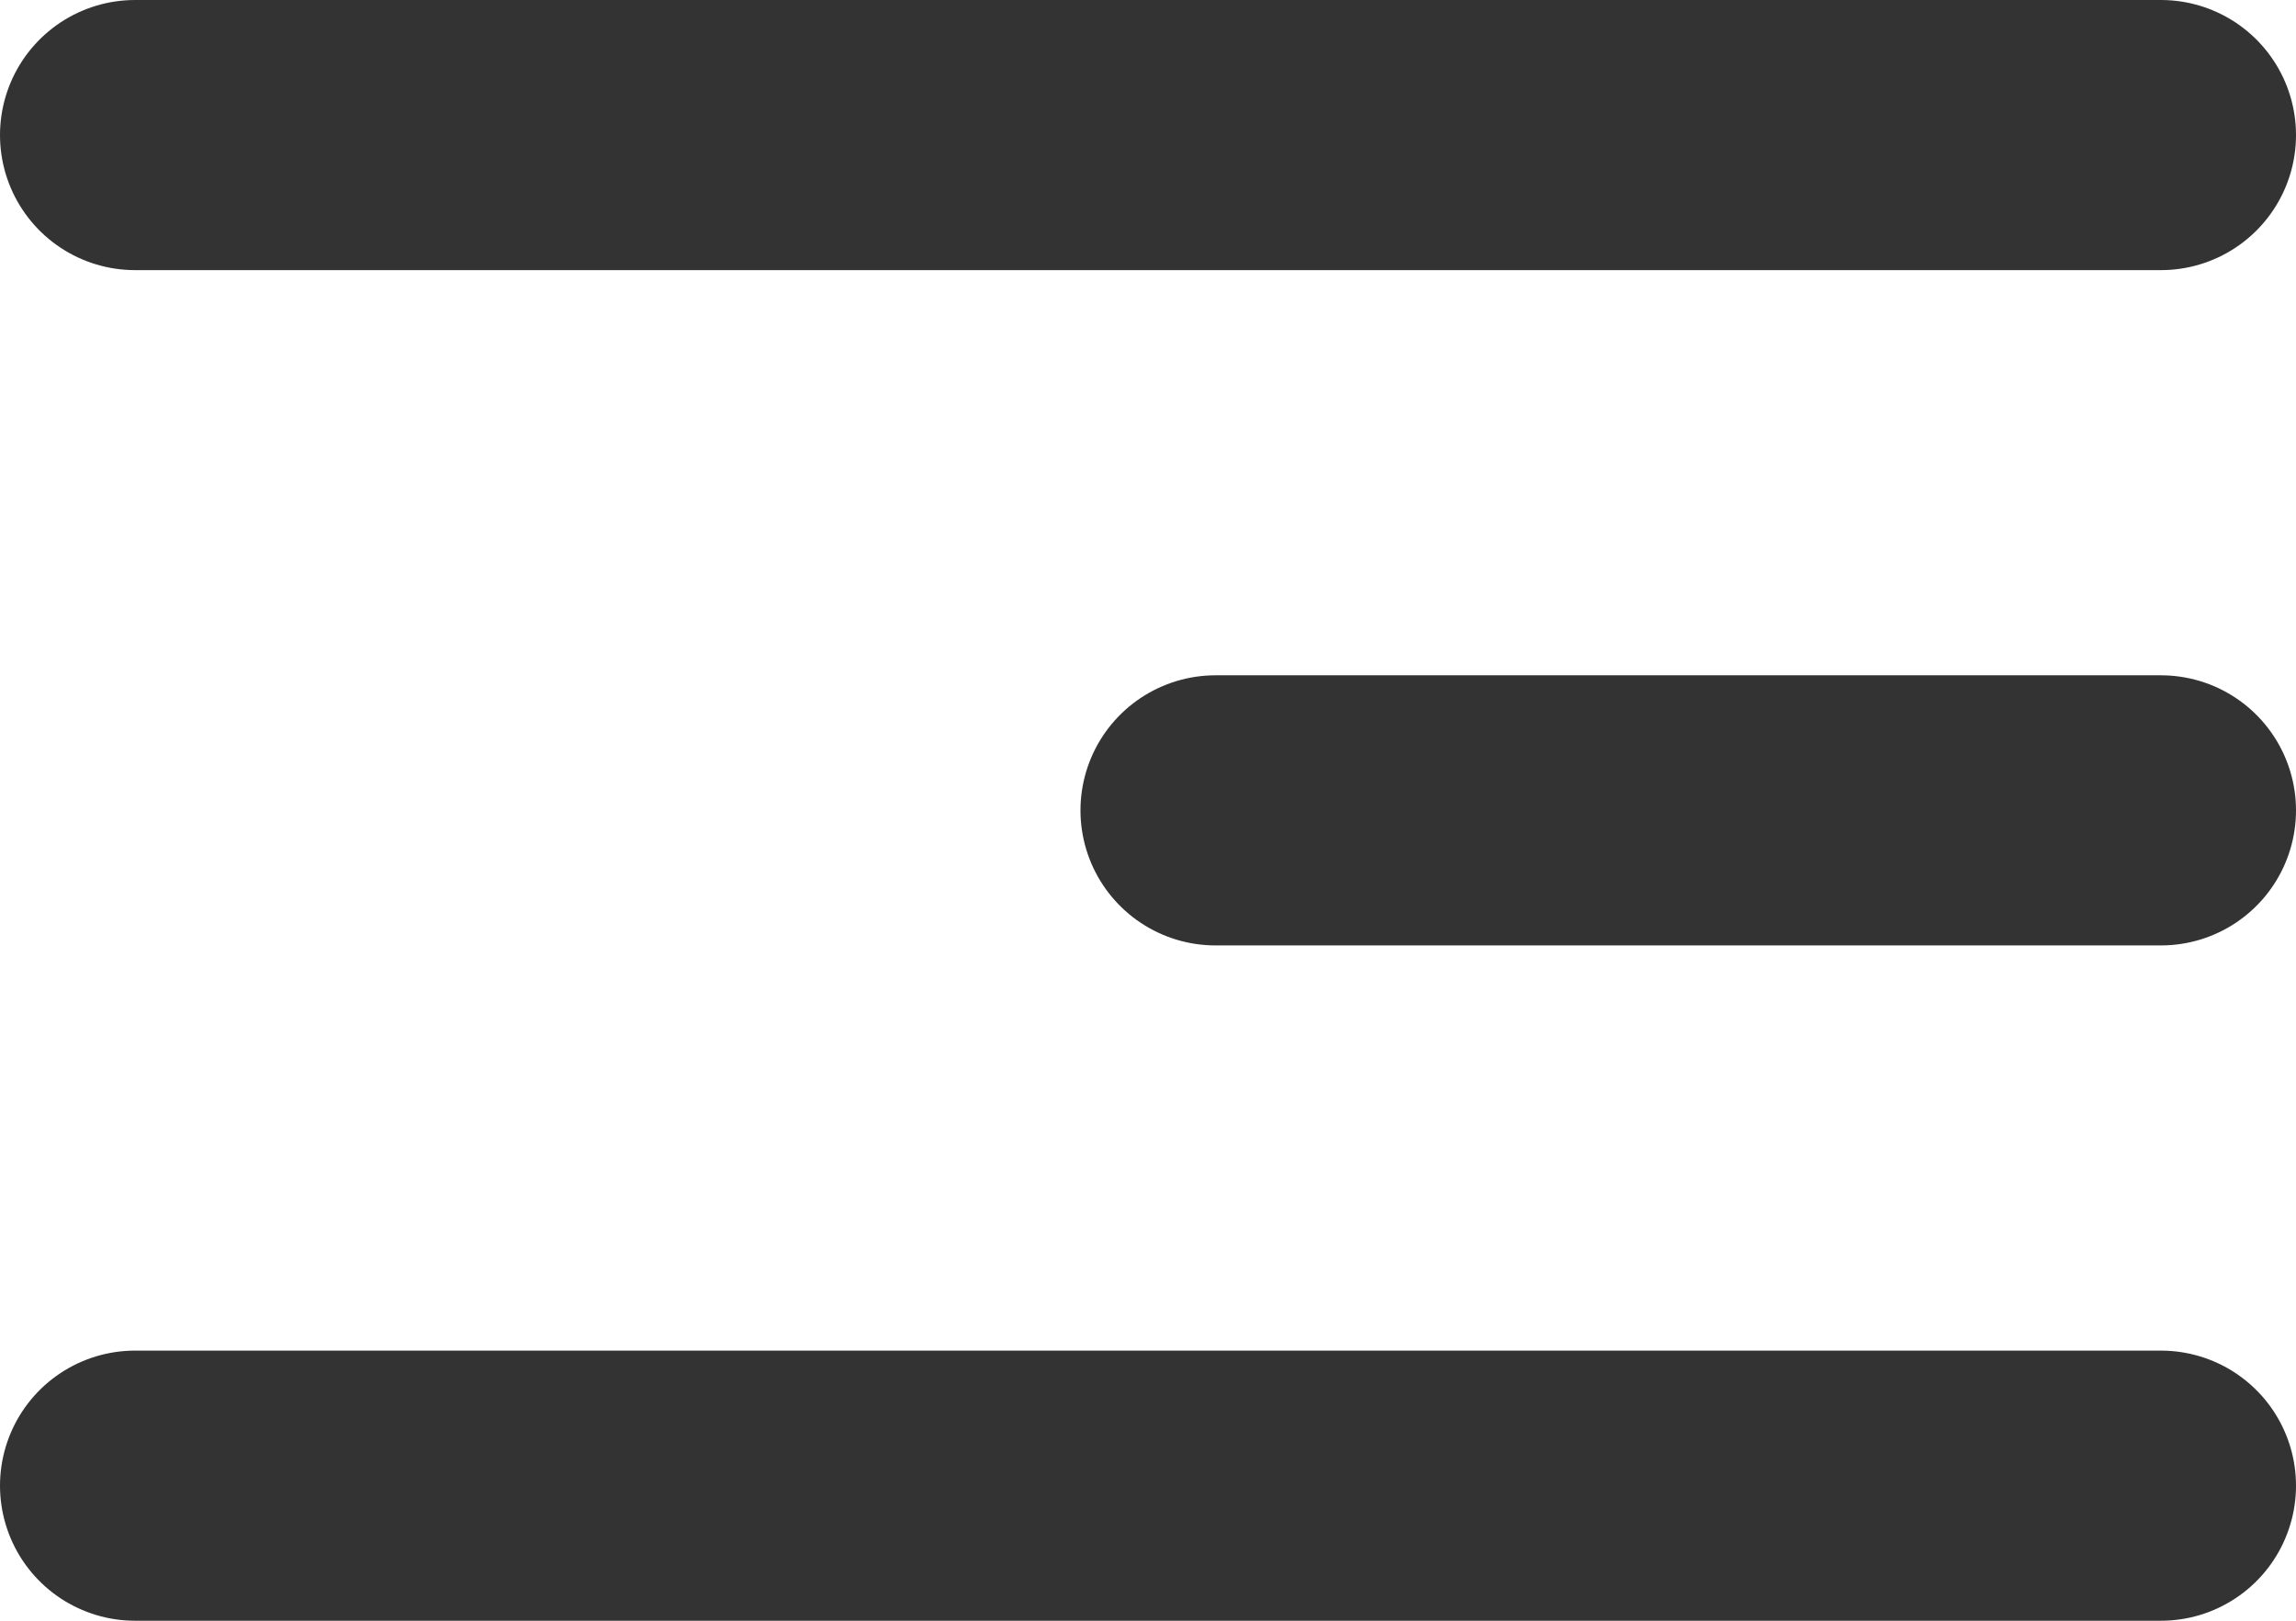
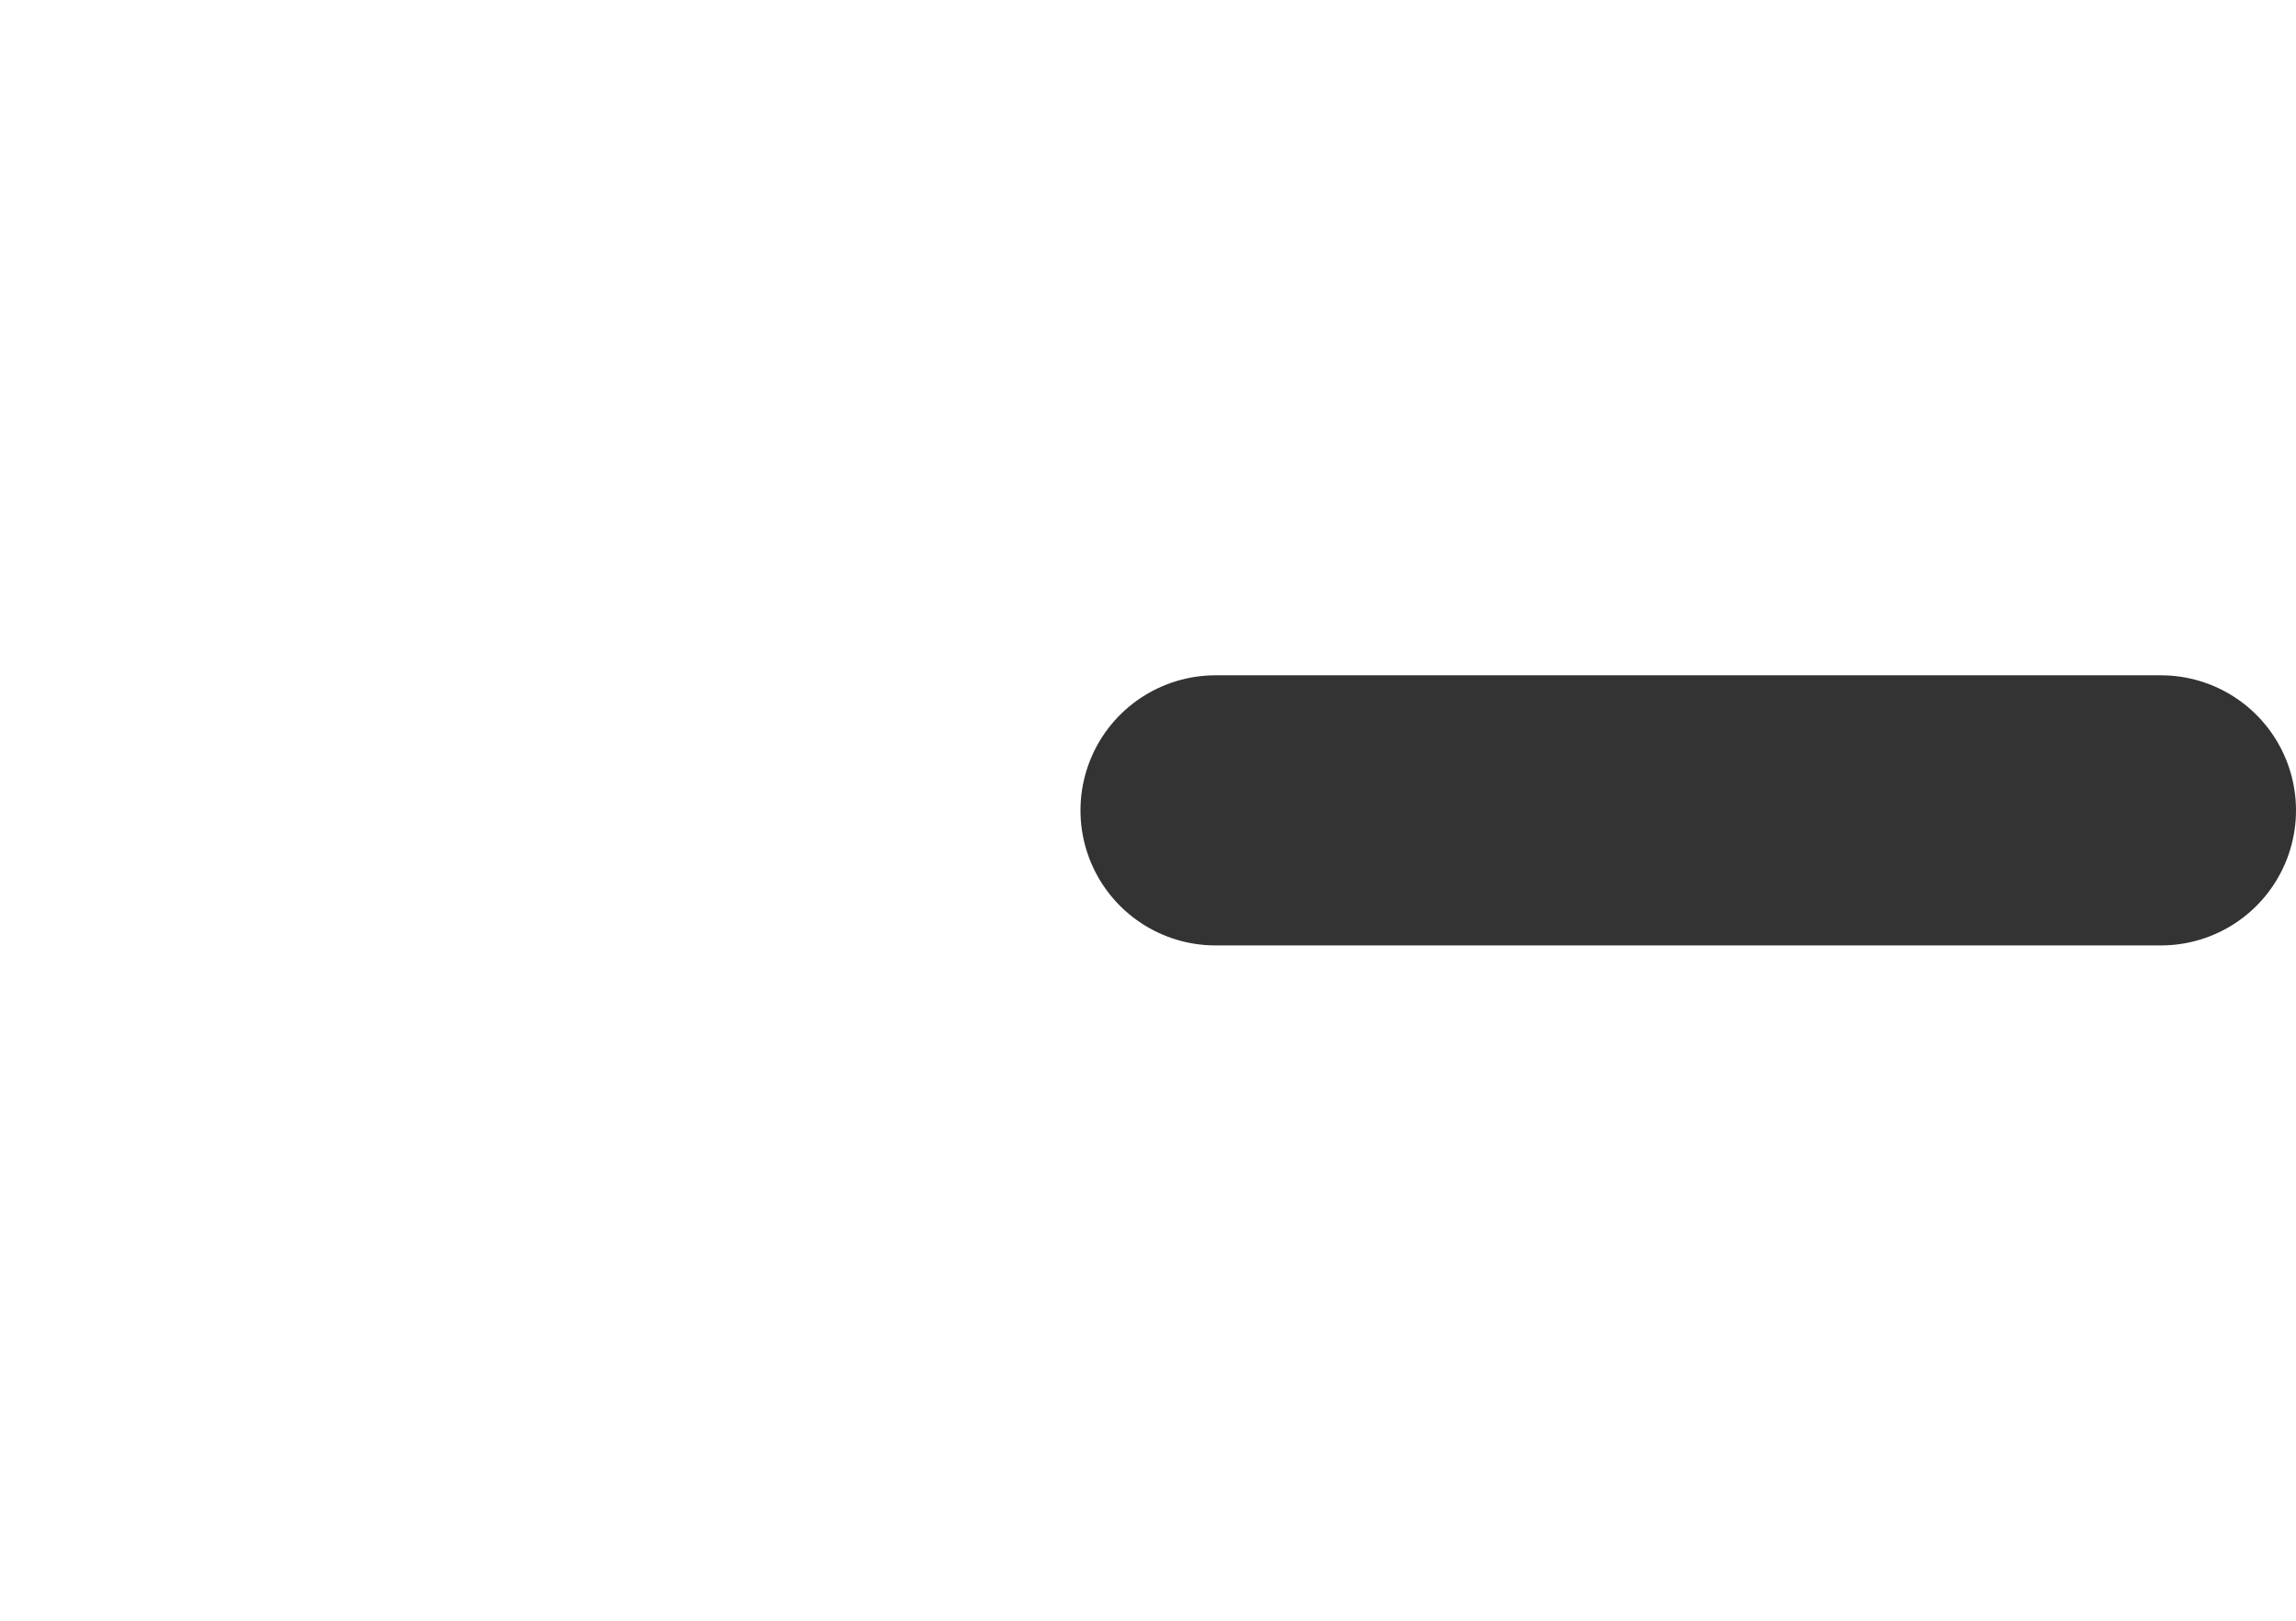
<svg xmlns="http://www.w3.org/2000/svg" width="17" height="12" viewBox="0 0 17 12" fill="none">
-   <path d="M1 1H16" stroke="#333333" stroke-width="2" stroke-linecap="round" />
  <path d="M9 6L16 6" stroke="#333333" stroke-width="2" stroke-linecap="round" />
-   <path d="M1 11H16" stroke="#333333" stroke-width="2" stroke-linecap="round" />
</svg>